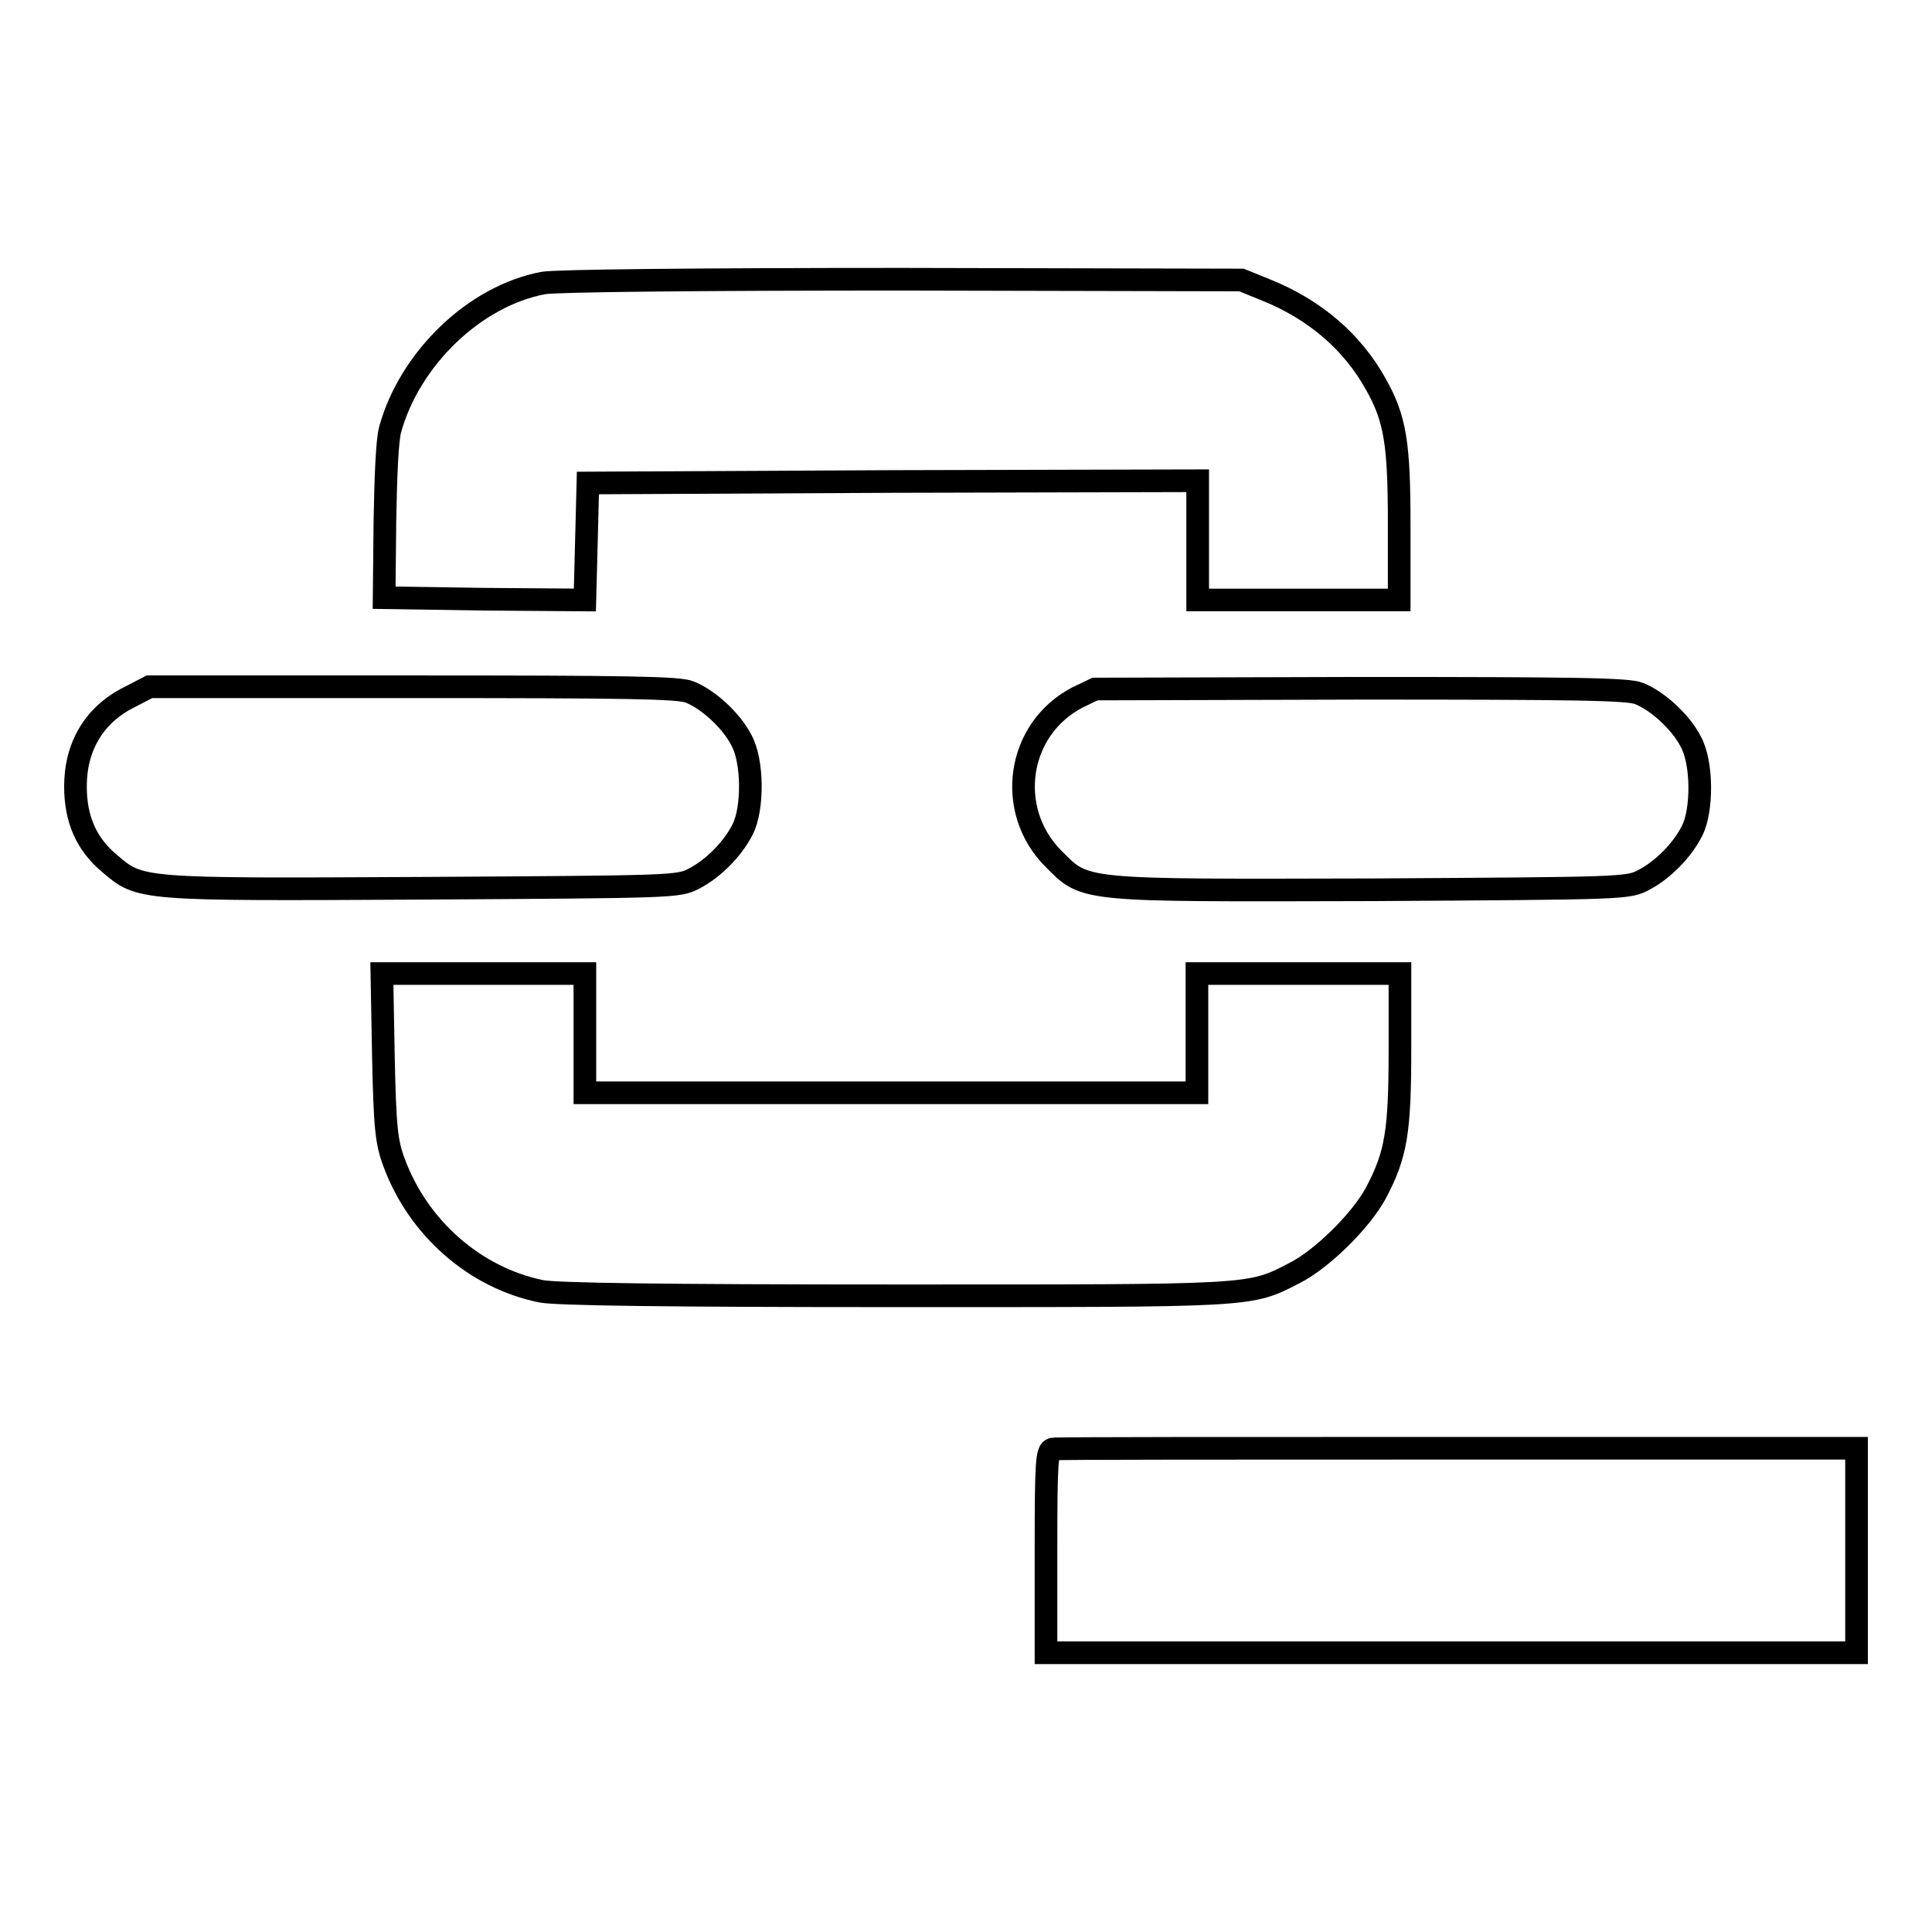
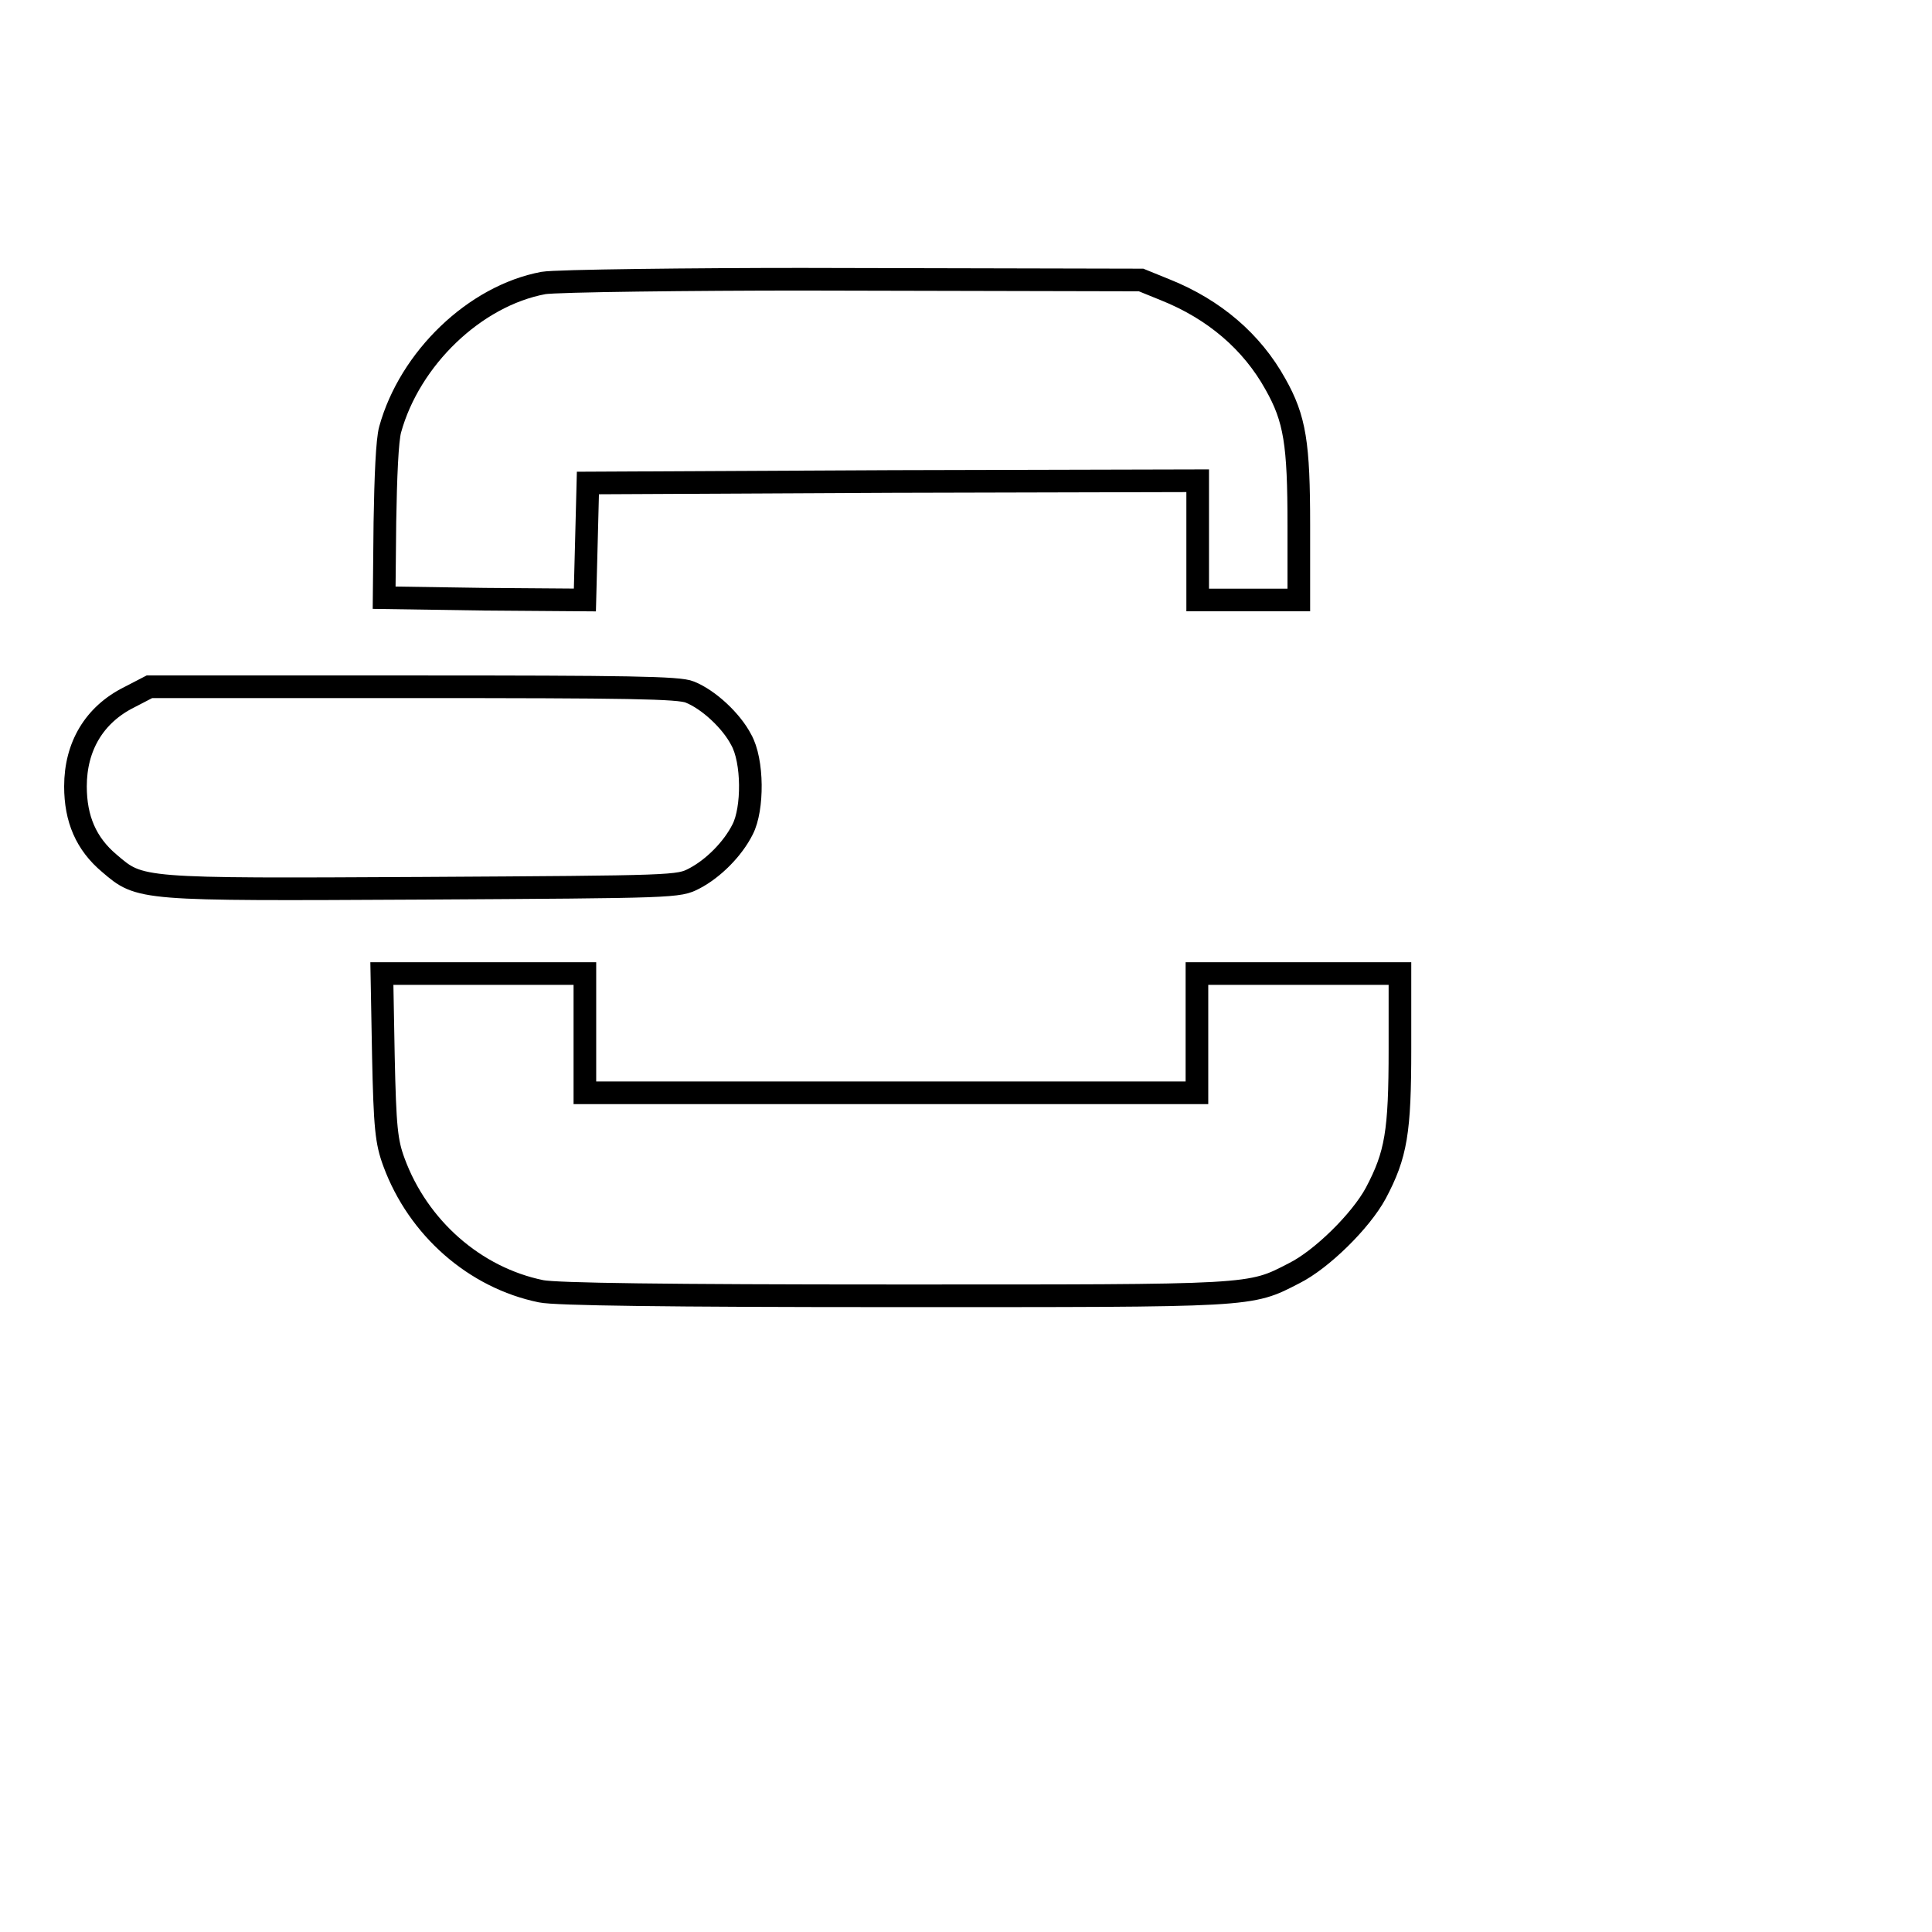
<svg xmlns="http://www.w3.org/2000/svg" version="1.1" x="0px" y="0px" viewBox="0 0 256 256" enable-background="new 0 0 256 256" xml:space="preserve">
  <g>
    <g>
      <g>
-         <path stroke-width="3" fill-opacity="0" stroke="#000000" d="M72,37.5c-9.1,1.7-17.7,10-20.3,19.4c-0.4,1.4-0.6,6.3-0.7,12.3l-0.1,10l13.3,0.2l13.3,0.1l0.2-7.7l0.2-7.8l40.4-0.2l40.4-0.1v7.9v7.9H172h13.4v-9.9c0-10.8-0.5-14.1-3.1-18.7c-3.1-5.6-8.1-9.9-14.6-12.5l-3.2-1.3l-45-0.1C92.4,37,73.6,37.2,72,37.5z" />
+         <path stroke-width="3" fill-opacity="0" stroke="#000000" d="M72,37.5c-9.1,1.7-17.7,10-20.3,19.4c-0.4,1.4-0.6,6.3-0.7,12.3l-0.1,10l13.3,0.2l13.3,0.1l0.2-7.7l0.2-7.8l40.4-0.2l40.4-0.1v7.9v7.9h13.4v-9.9c0-10.8-0.5-14.1-3.1-18.7c-3.1-5.6-8.1-9.9-14.6-12.5l-3.2-1.3l-45-0.1C92.4,37,73.6,37.2,72,37.5z" />
        <path stroke-width="3" fill-opacity="0" stroke="#000000" d="M17.1,92.4c-4.6,2.3-7.1,6.5-7.1,11.8c0,4.3,1.4,7.6,4.5,10.2c4.1,3.5,3.8,3.5,41.5,3.3c33.6-0.2,33.9-0.2,36-1.3c2.5-1.3,5.1-3.9,6.4-6.5c1.4-2.7,1.4-9.1-0.2-11.9c-1.3-2.5-4.3-5.3-6.8-6.3c-1.4-0.6-8.3-0.7-36.7-0.7H19.8L17.1,92.4z" />
-         <path stroke-width="3" fill-opacity="0" stroke="#000000" d="M142.8,92.4c-8.1,4.2-9.6,15-3.2,21.4c4.3,4.3,3.3,4.2,42.2,4.1c33.6-0.2,33.9-0.2,36-1.3c2.5-1.3,5.1-3.9,6.4-6.5c1.4-2.7,1.4-9.1-0.2-11.9c-1.3-2.5-4.3-5.3-6.8-6.3c-1.4-0.6-8.2-0.7-36.9-0.7l-35.2,0.1L142.8,92.4z" />
        <path stroke-width="3" fill-opacity="0" stroke="#000000" d="M50.8,139.9c0.2,9.5,0.4,11.4,1.4,14.1c3.2,8.7,10.7,15.3,19.5,17.1c1.9,0.4,16.7,0.6,46.8,0.6c47.9,0,47,0.1,53-3c3.6-1.8,8.8-6.9,10.8-10.6c2.7-5.1,3.2-8.1,3.2-19.1V129H172h-13.4v7.9v7.9h-40.5H77.5v-7.9V129H64.1H50.6L50.8,139.9z" />
-         <path stroke-width="3" fill-opacity="0" stroke="#000000" d="M139.5,192c-0.8,0.2-0.9,1.5-0.9,13.6V219h53.7H246v-13.6v-13.5h-52.8C164.1,191.9,140,191.9,139.5,192z" />
      </g>
    </g>
  </g>
</svg>